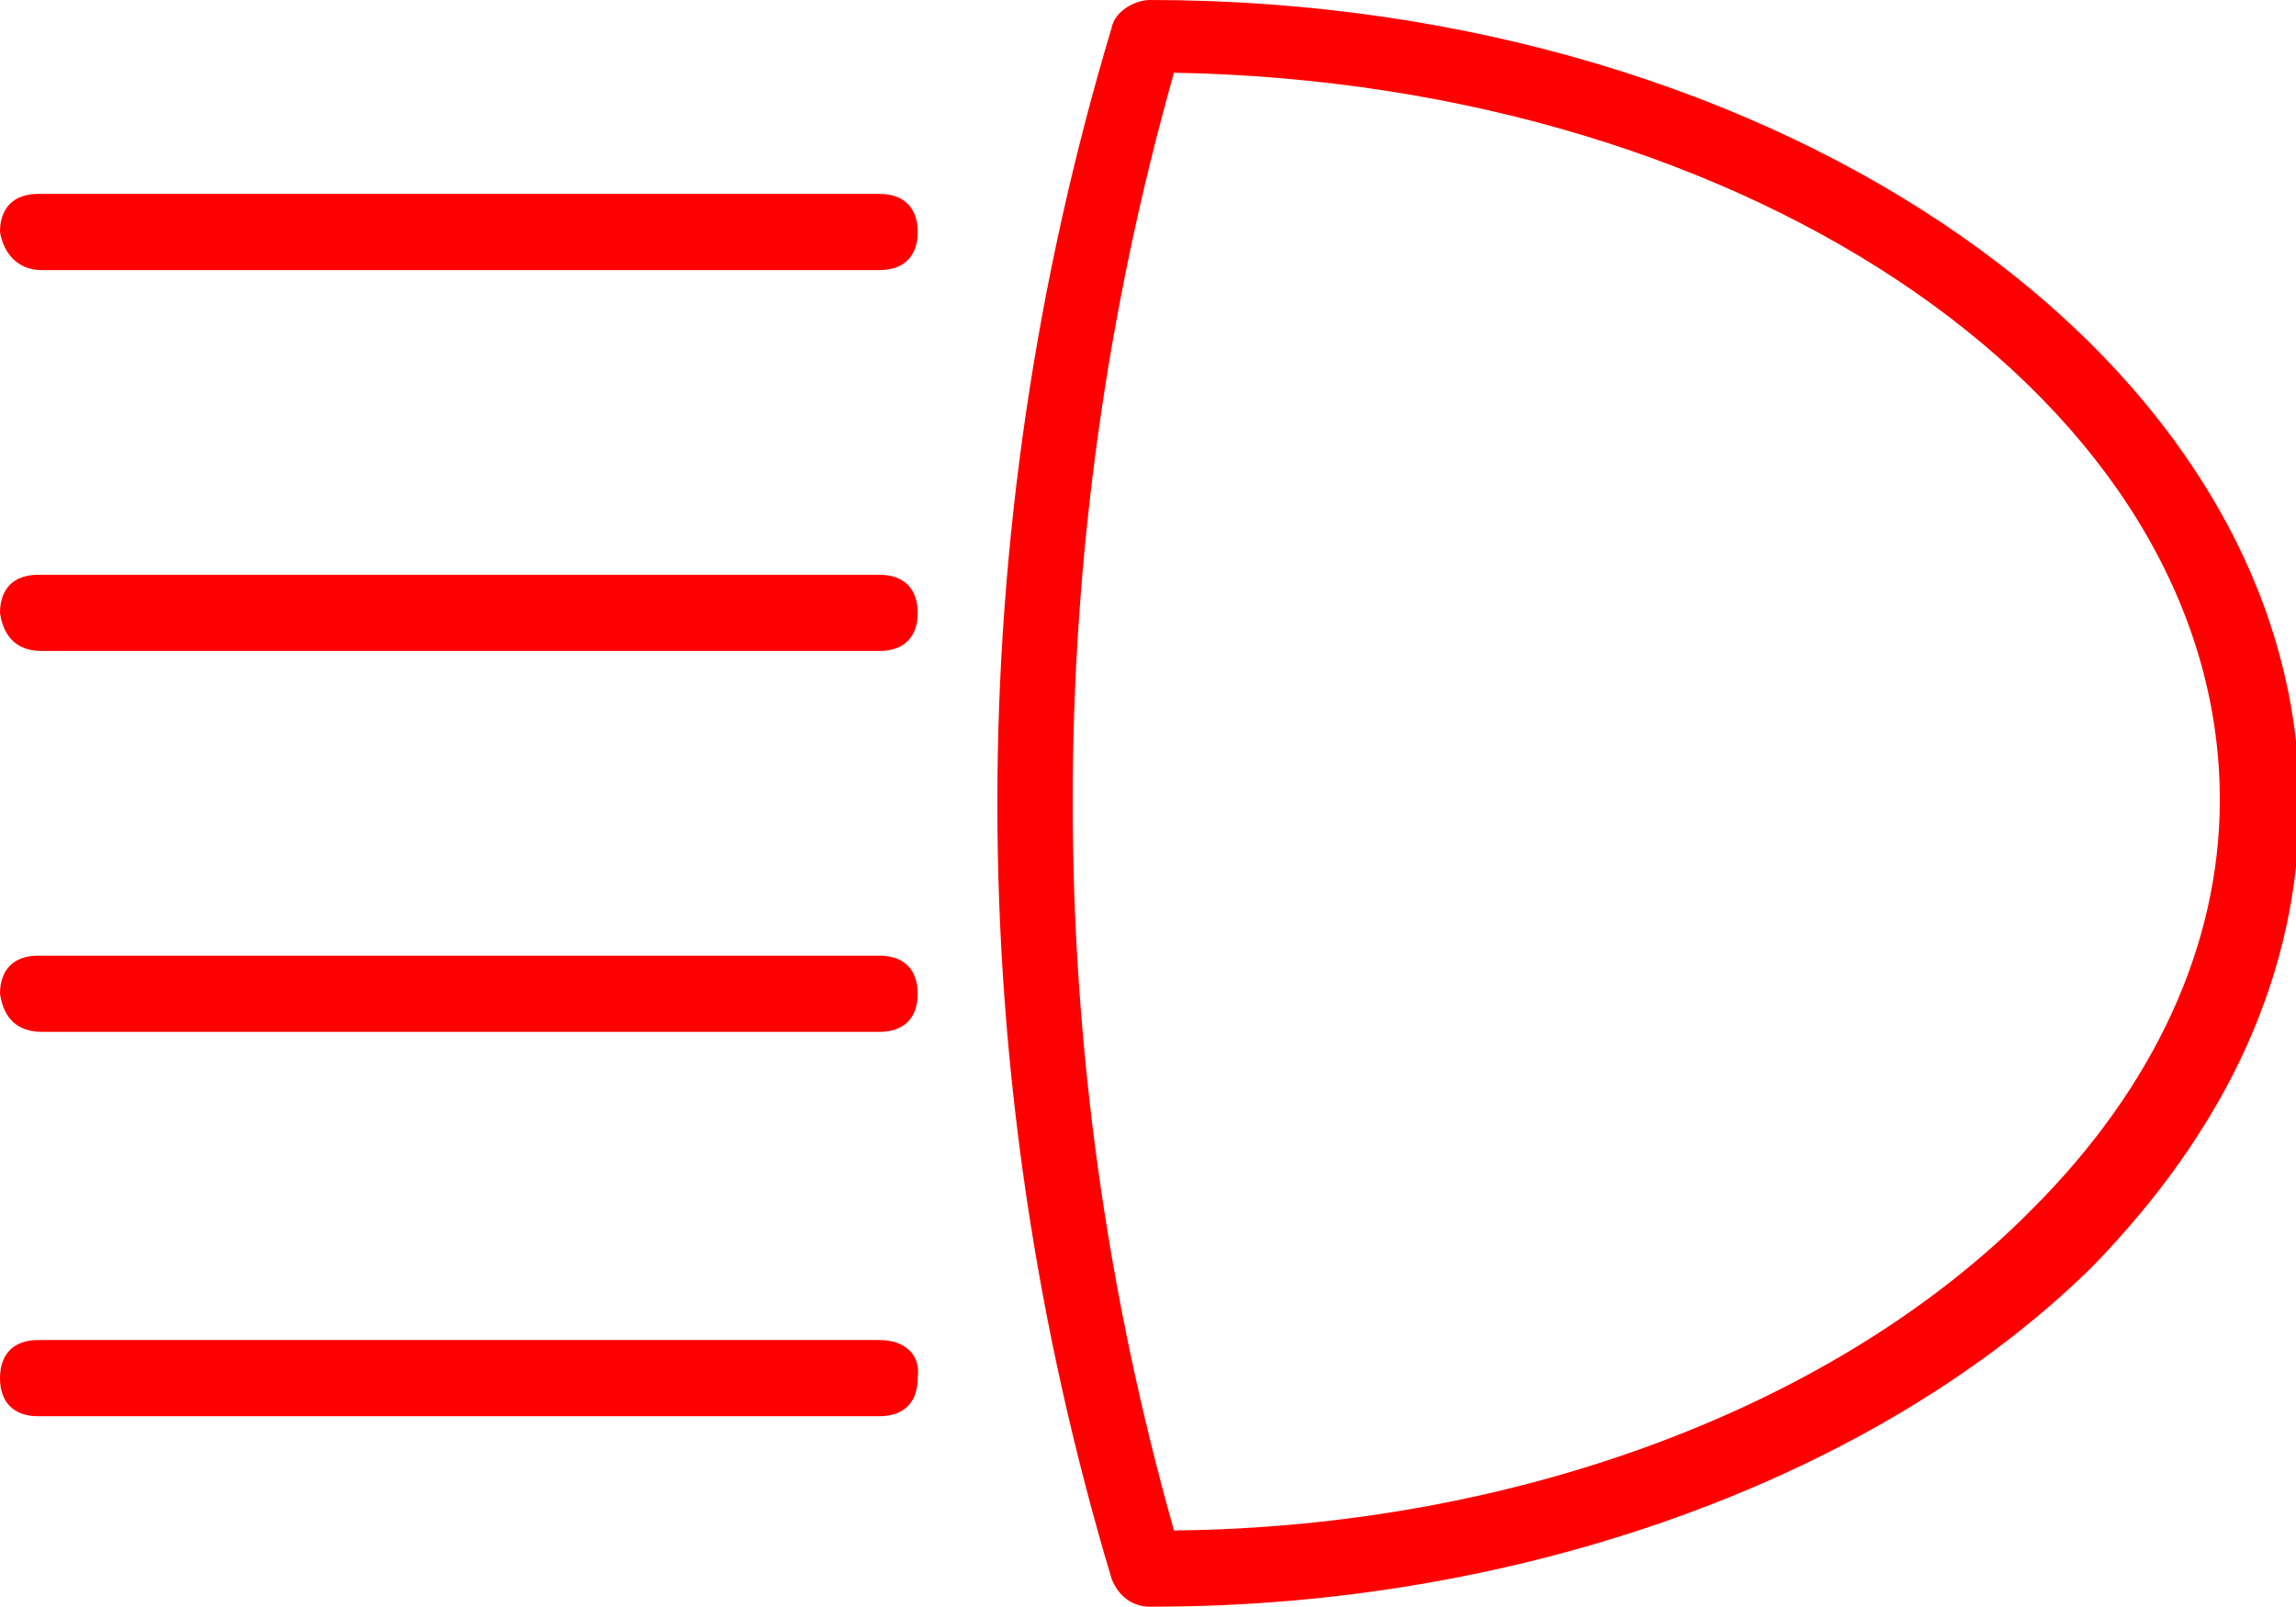
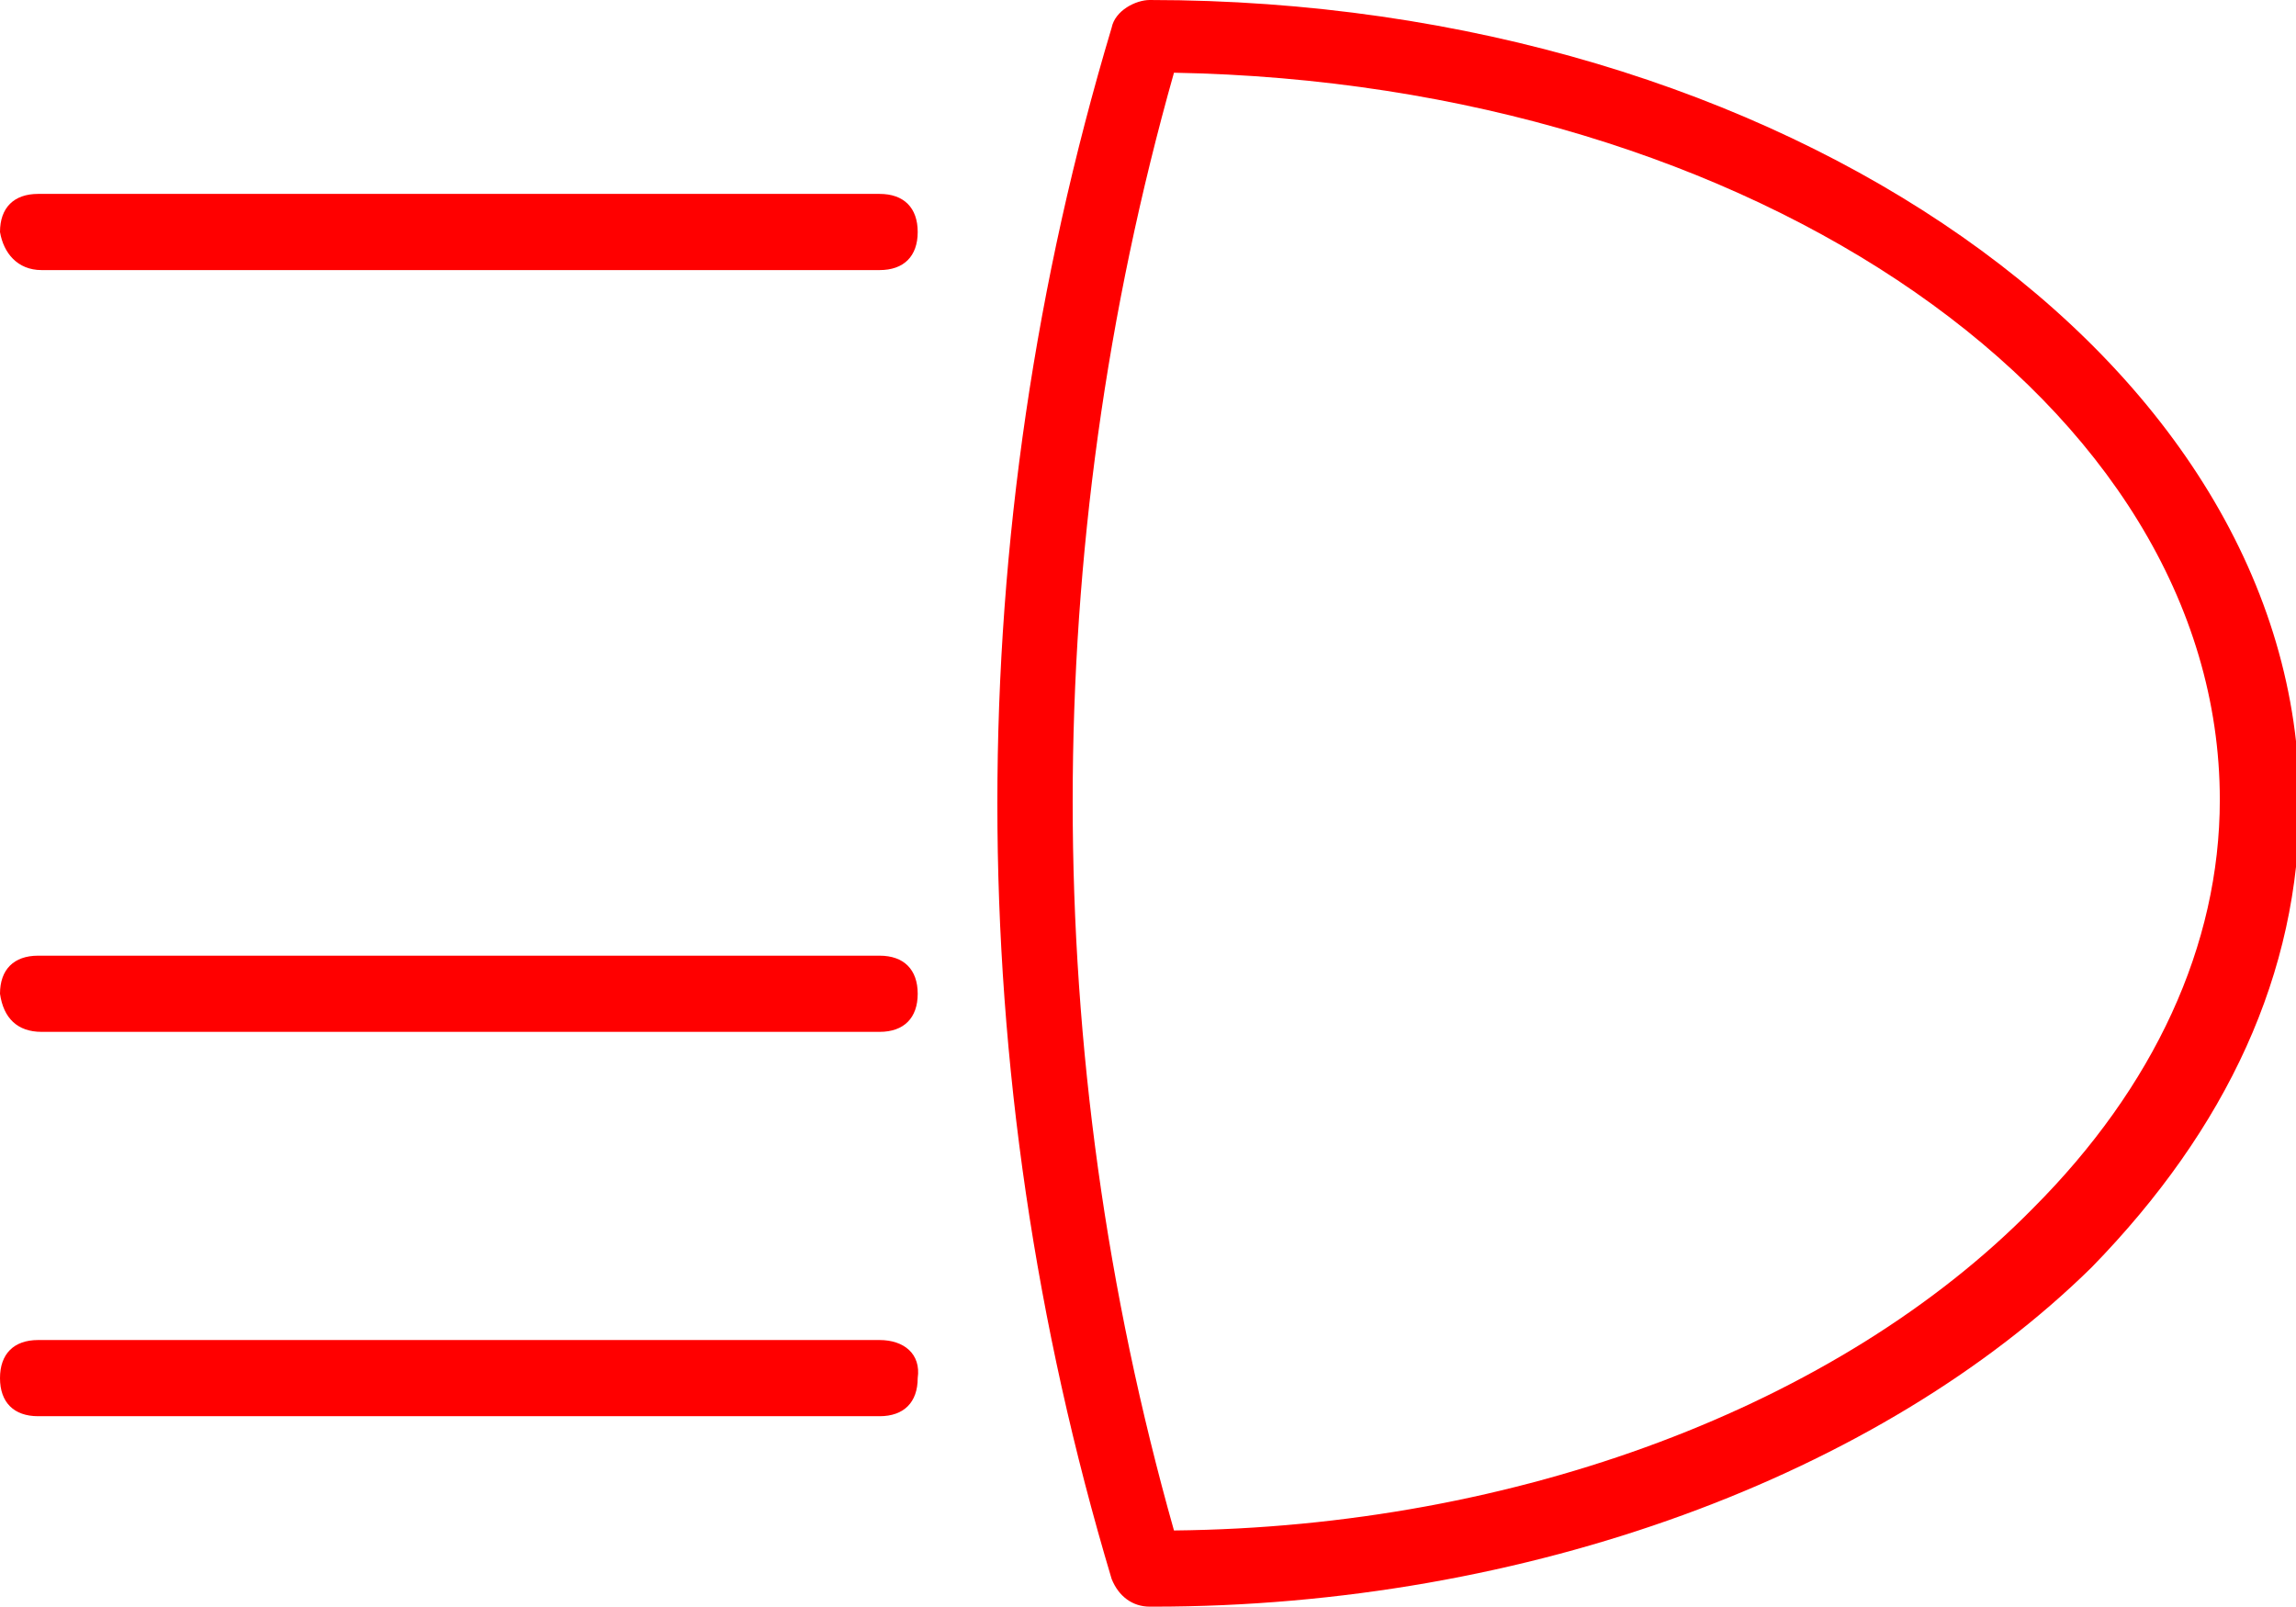
<svg xmlns="http://www.w3.org/2000/svg" style="isolation:isolate" viewBox="0 0 66.3 46.4" width="66.3" height="46.4">
  <defs>
    <clipPath id="_clipPath_0BT6rWmesBevrO1pNR1gU7iPAvJDB4go">
      <rect width="66.3" height="46.4" />
    </clipPath>
  </defs>
  <g clip-path="url(#_clipPath_0BT6rWmesBevrO1pNR1gU7iPAvJDB4go)">
-     <path d=" M 33.2 46.4 L 33.3 46.4 C 44.1 46.4 54.3 42.6 60.4 36.6 C 64.3 32.6 66.4 28.1 66.4 23.2 C 66.4 10.5 51.5 0 33.2 0 C 32.8 0 32.2 0.3 32.1 0.8 C 27.7 15.5 27.7 30.9 32.1 45.6 C 32.3 46.1 32.7 46.4 33.2 46.4 L 33.2 46.4 Z  M 33.9 2.1 C 50.7 2.4 64.1 11.7 64.1 23.1 C 64.1 27.3 62.2 31.4 58.7 34.9 C 53.1 40.6 43.8 44.1 33.9 44.2 C 30 30.4 30 15.9 33.9 2.1 L 33.9 2.1 Z " fill="rgb(255,0,0)" />
+     <path d=" M 33.2 46.4 L 33.3 46.4 C 44.1 46.4 54.3 42.6 60.4 36.6 C 64.3 32.6 66.4 28.1 66.4 23.2 C 66.4 10.5 51.5 0 33.2 0 C 32.8 0 32.2 0.3 32.1 0.8 C 27.7 15.5 27.7 30.9 32.1 45.6 C 32.3 46.1 32.7 46.4 33.2 46.4 L 33.2 46.4 Z  M 33.9 2.1 C 50.7 2.4 64.1 11.7 64.1 23.1 C 64.1 27.3 62.2 31.4 58.7 34.9 C 53.1 40.6 43.8 44.1 33.9 44.2 C 30 30.4 30 15.9 33.9 2.1 L 33.9 2.1 " fill="rgb(255,0,0)" />
    <path d=" M 1.2 29.8 L 25.4 29.8 C 26.1 29.8 26.5 29.4 26.5 28.7 C 26.5 28 26.1 27.6 25.4 27.6 L 1.1 27.6 C 0.4 27.6 0 28 0 28.7 C 0.1 29.4 0.5 29.8 1.2 29.8 L 1.2 29.8 Z " fill="rgb(255,0,0)" />
-     <path d=" M 1.2 18.8 L 25.4 18.8 C 26.1 18.8 26.5 18.4 26.5 17.7 C 26.5 17 26.1 16.6 25.4 16.6 L 1.1 16.6 C 0.4 16.6 0 17 0 17.7 C 0.1 18.4 0.5 18.8 1.2 18.8 L 1.2 18.8 Z " fill="rgb(255,0,0)" />
    <path d=" M 1.2 7.8 L 25.4 7.8 C 26.1 7.8 26.5 7.4 26.5 6.7 C 26.5 6 26.1 5.6 25.4 5.6 L 1.1 5.6 C 0.4 5.6 0 6 0 6.7 C 0.1 7.3 0.5 7.8 1.2 7.8 L 1.2 7.8 Z " fill="rgb(255,0,0)" />
    <path d=" M 25.4 38.7 L 1.1 38.7 C 0.4 38.7 0 39.1 0 39.8 C 0 40.5 0.4 40.9 1.1 40.9 L 25.4 40.9 C 26.1 40.9 26.5 40.5 26.5 39.8 C 26.6 39.1 26.1 38.7 25.4 38.7 L 25.4 38.7 Z " fill="rgb(255,0,0)" />
  </g>
</svg>